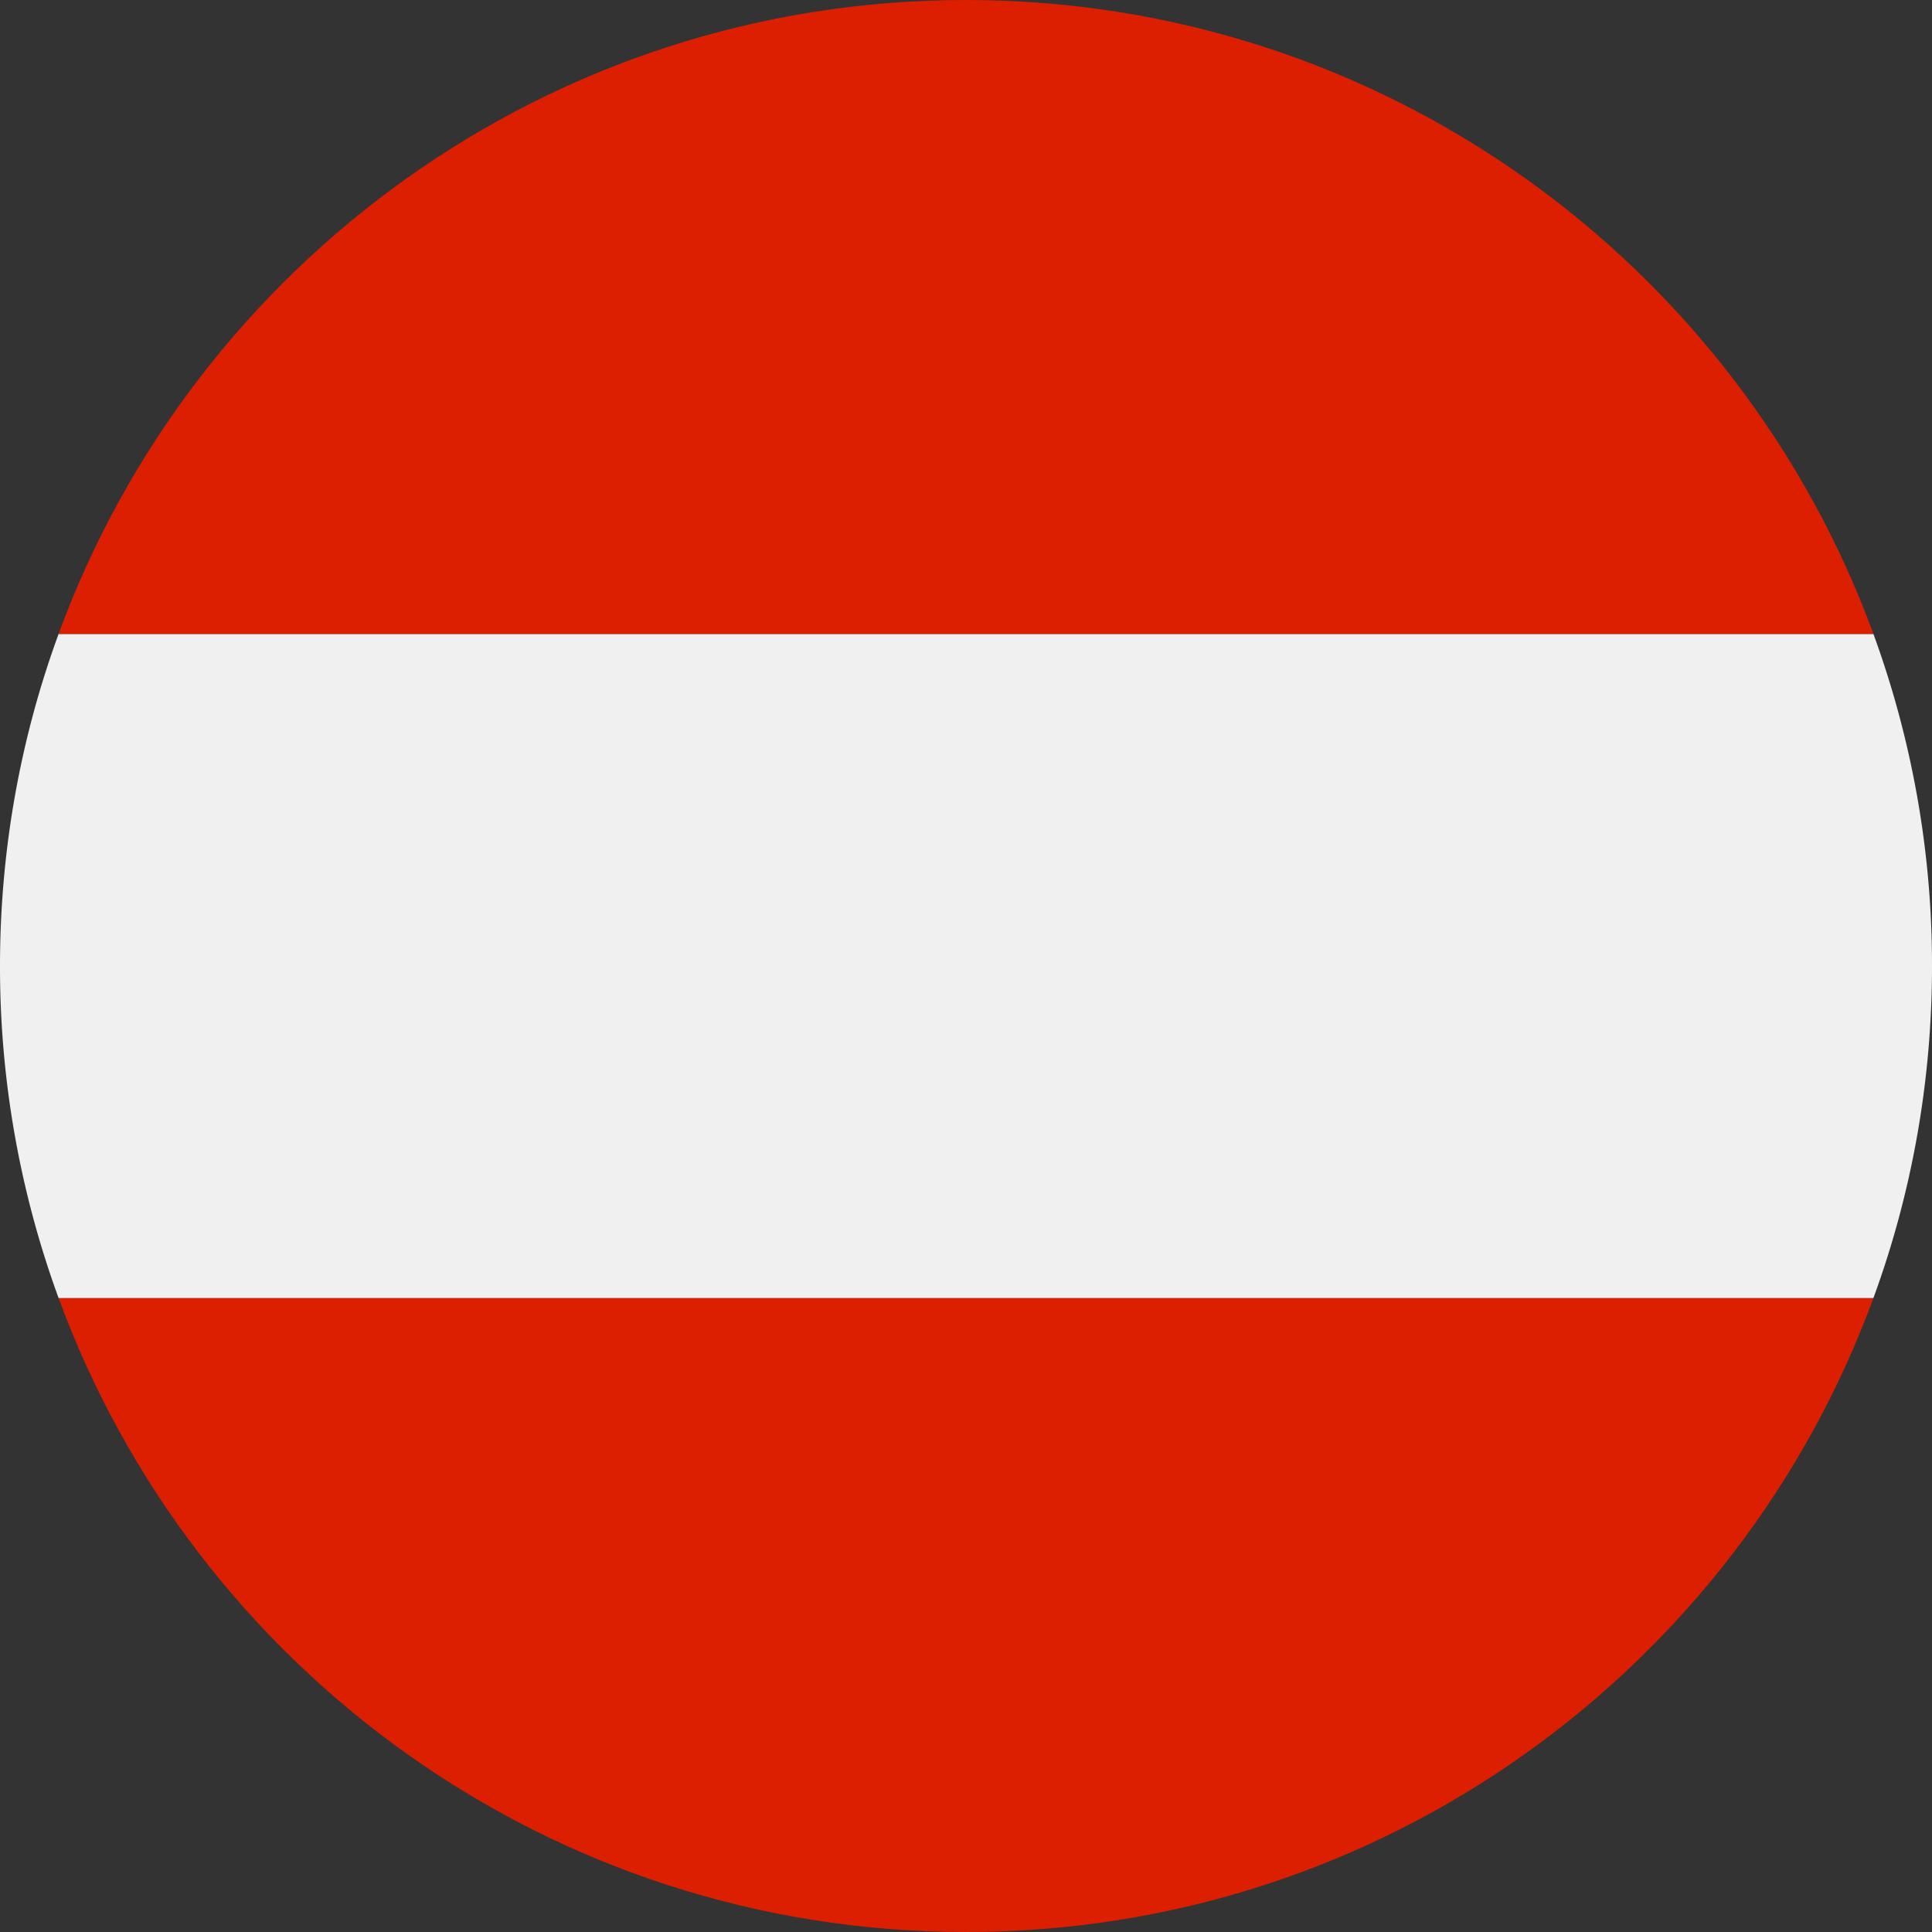
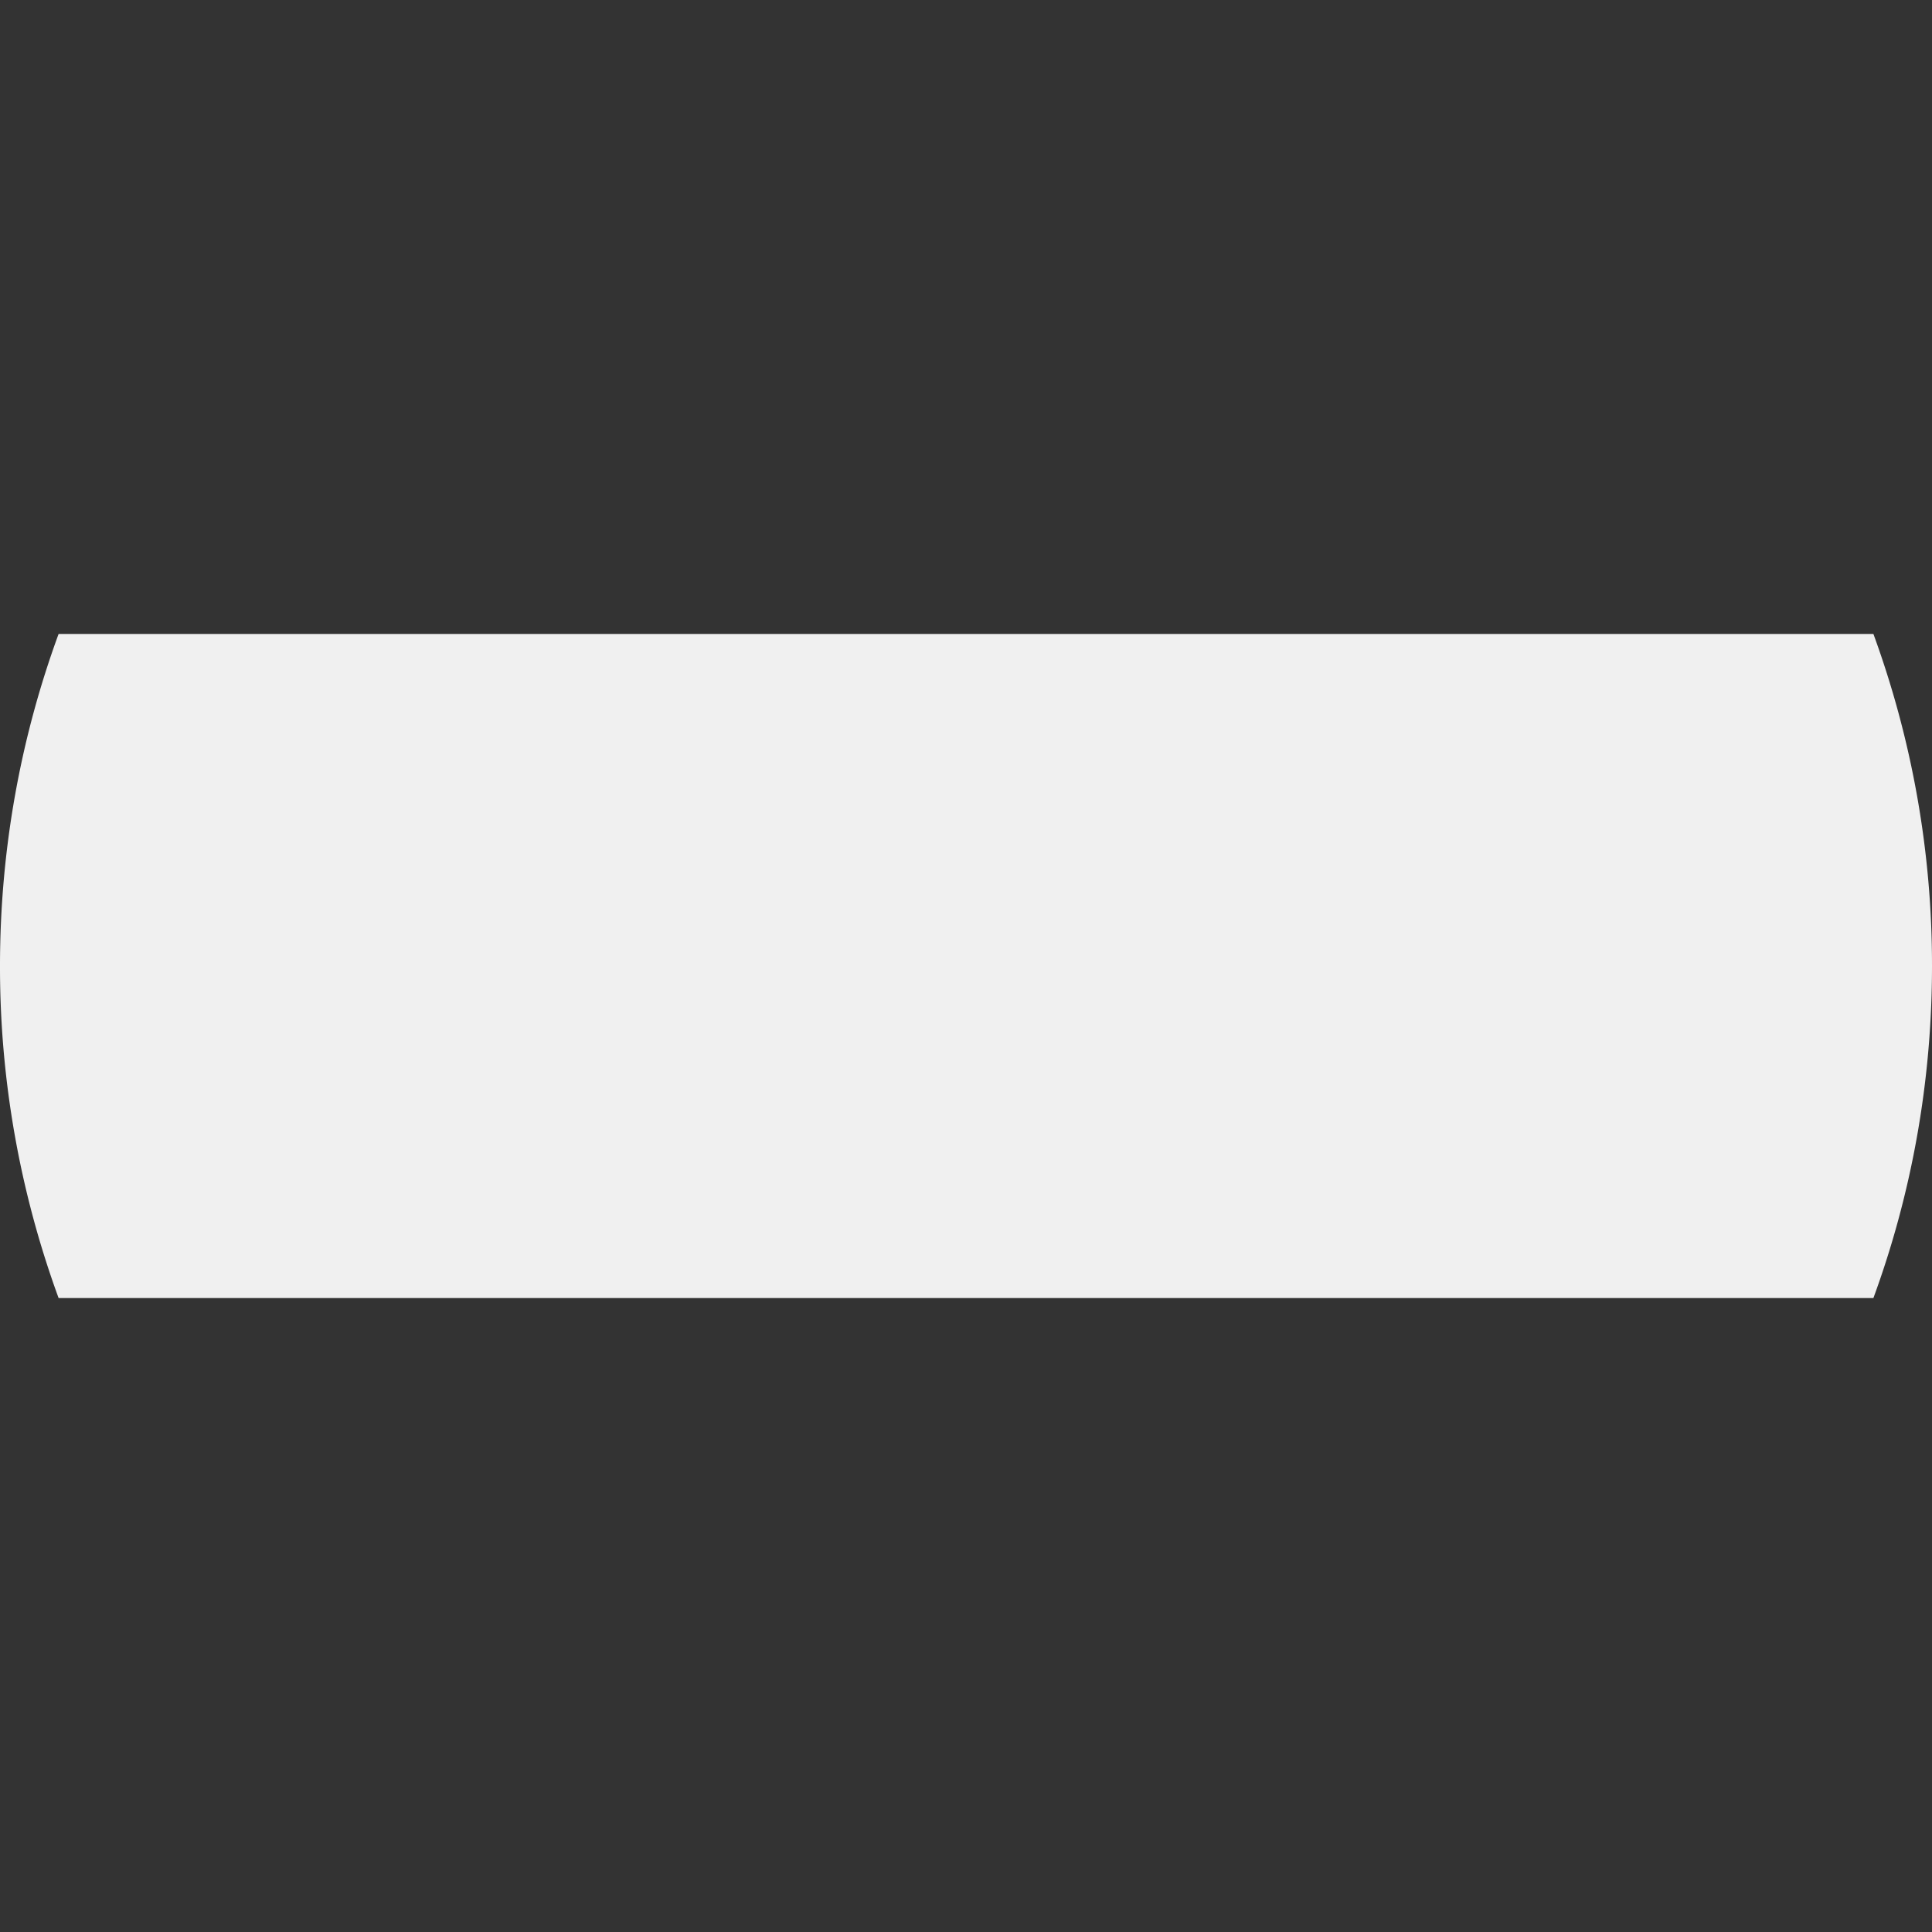
<svg xmlns="http://www.w3.org/2000/svg" t="1756372395161" class="icon" viewBox="0 0 1024 1024" version="1.1" p-id="47146" width="200" height="200">
  <rect x="0" y="0" width="1024" height="1024" fill="#333333" stroke="none" />
-   <path d="M992.939 688C921.174 884.053 732.928 1024 512 1024S102.827 884.053 31.062 688h961.877z" fill="#DB1F00" p-id="47147" />
  <path d="M992.939 336A510.976 510.976 0 0 1 1024 512c0 61.867-10.965 121.131-31.061 176H31.062A510.997 510.997 0 0 1 0 512c0-61.824 10.965-121.109 31.061-176h961.877z" fill="#F0F0F0" p-id="47148" />
-   <path d="M512 0c220.928 0 409.173 139.947 480.96 336H31.04C102.827 139.947 291.094 0 512 0z" fill="#DB1F00" p-id="47149" />
</svg>